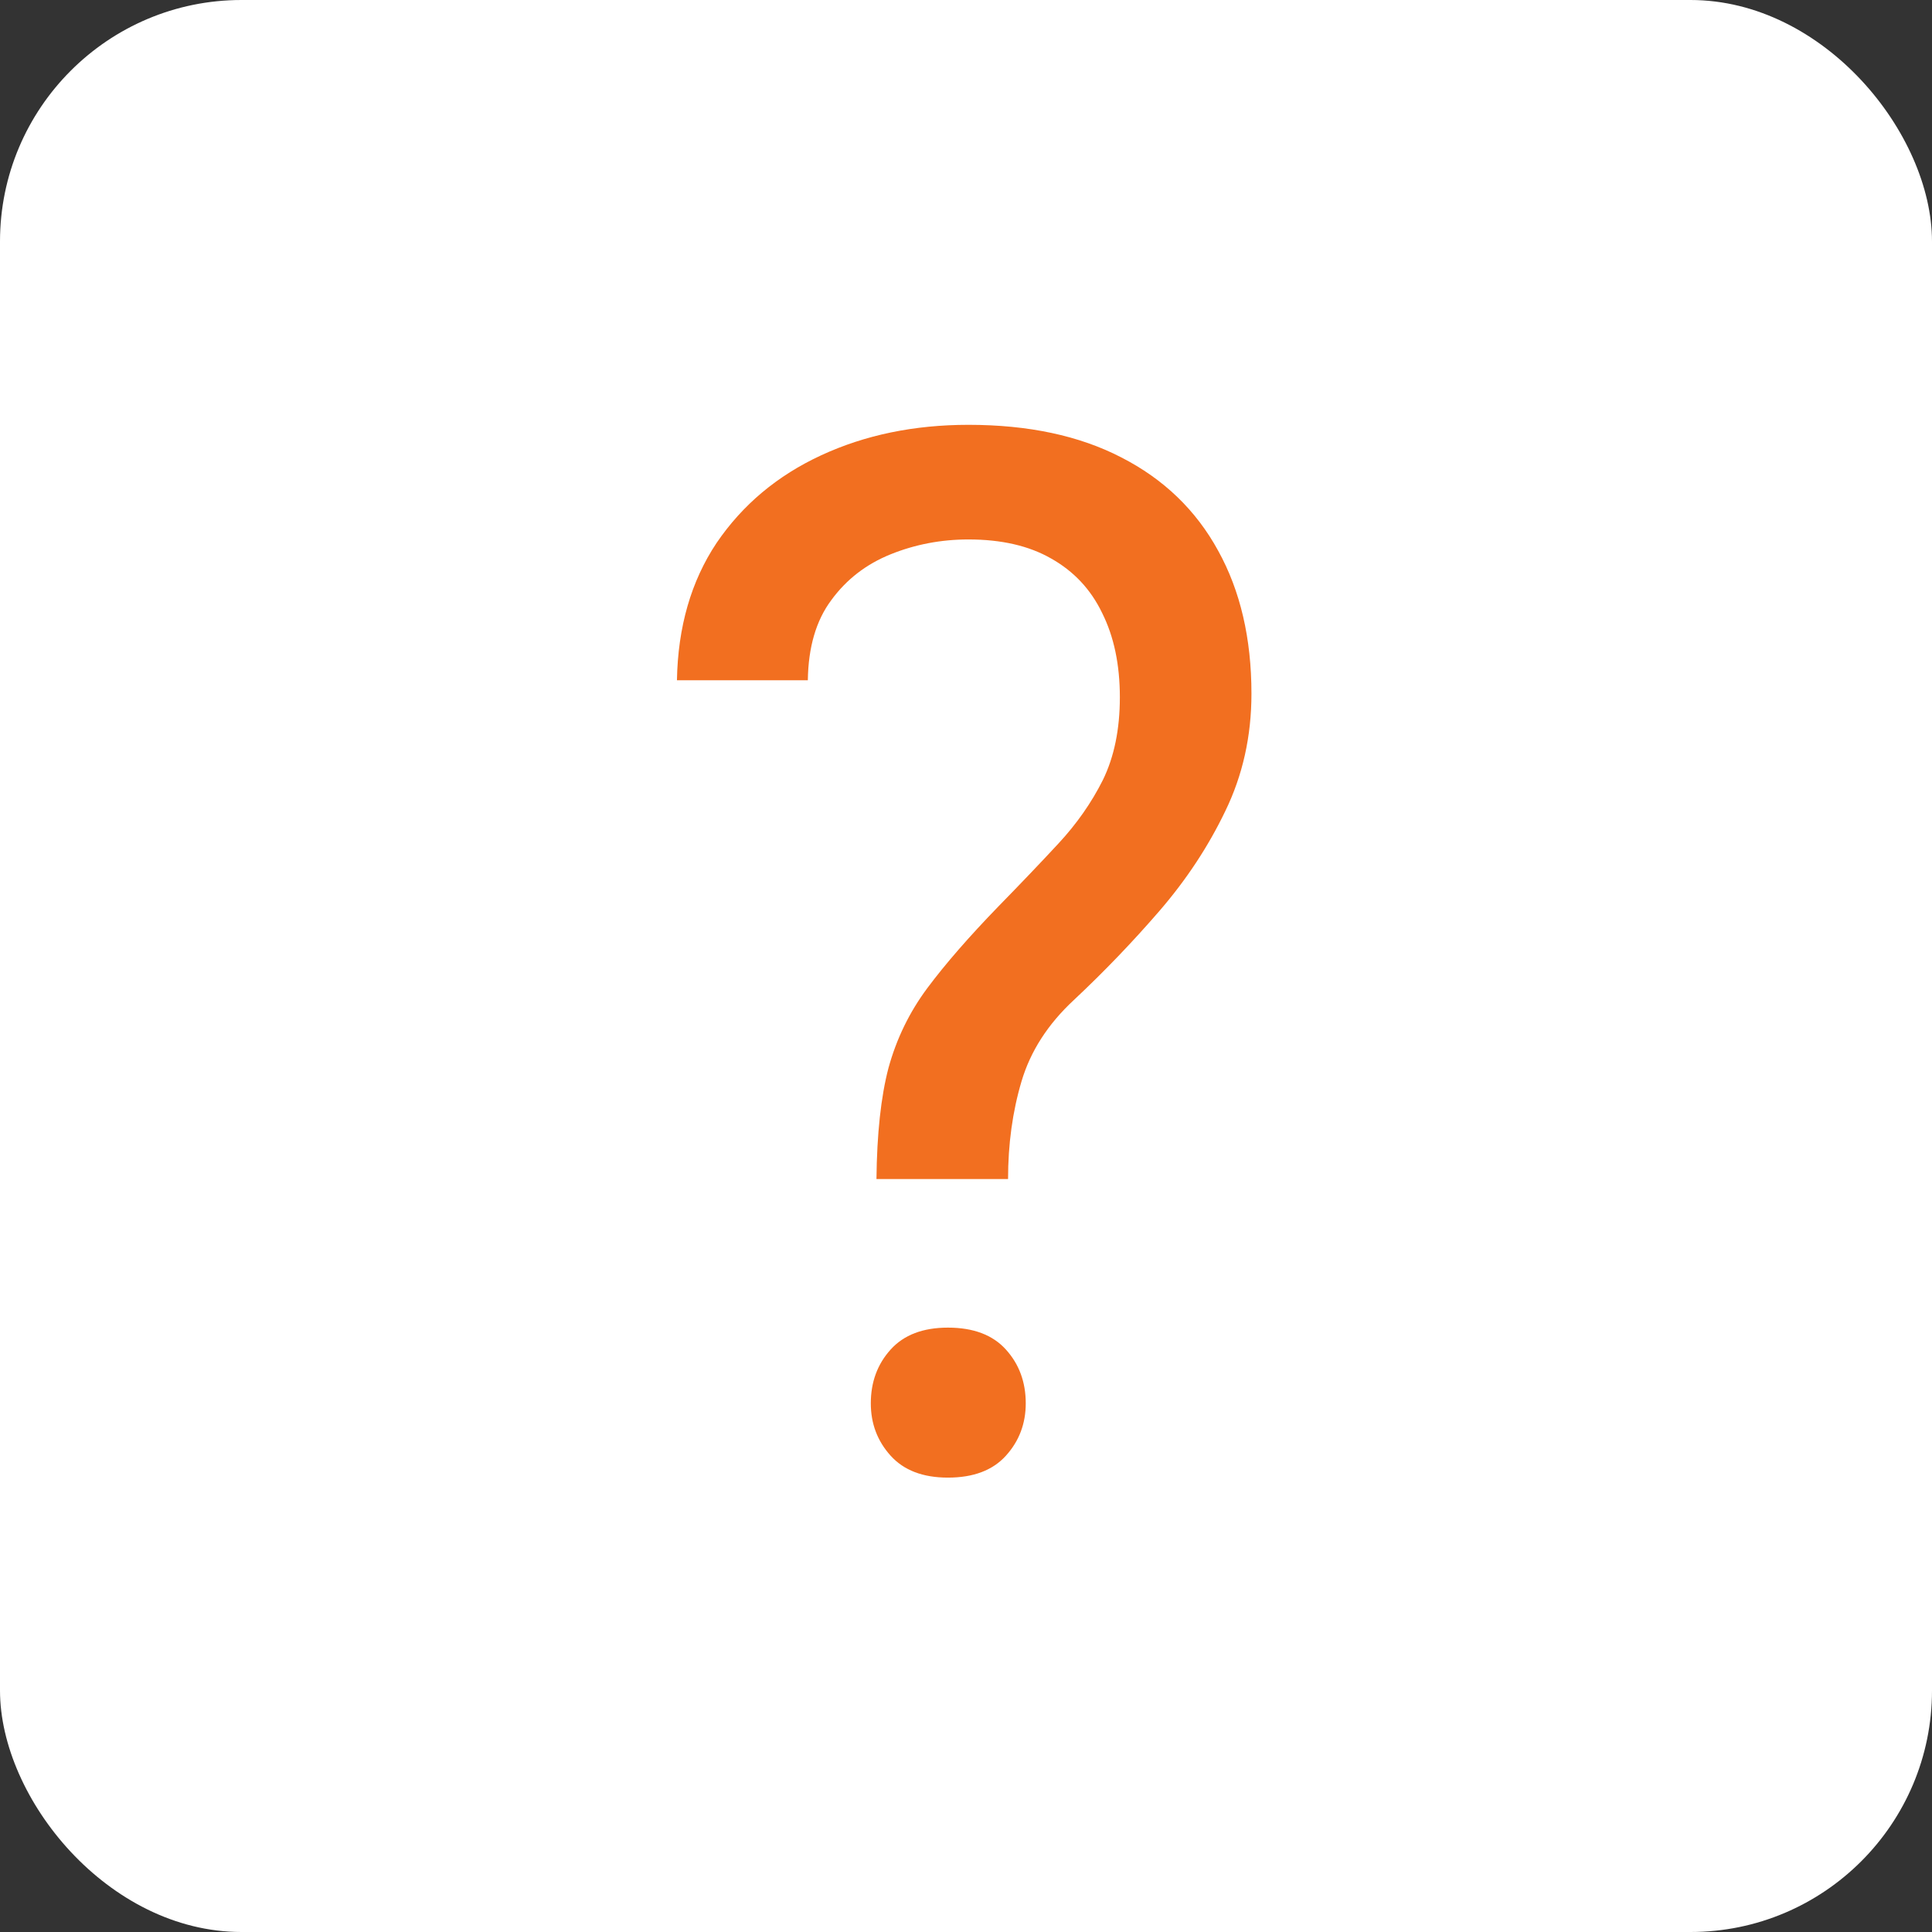
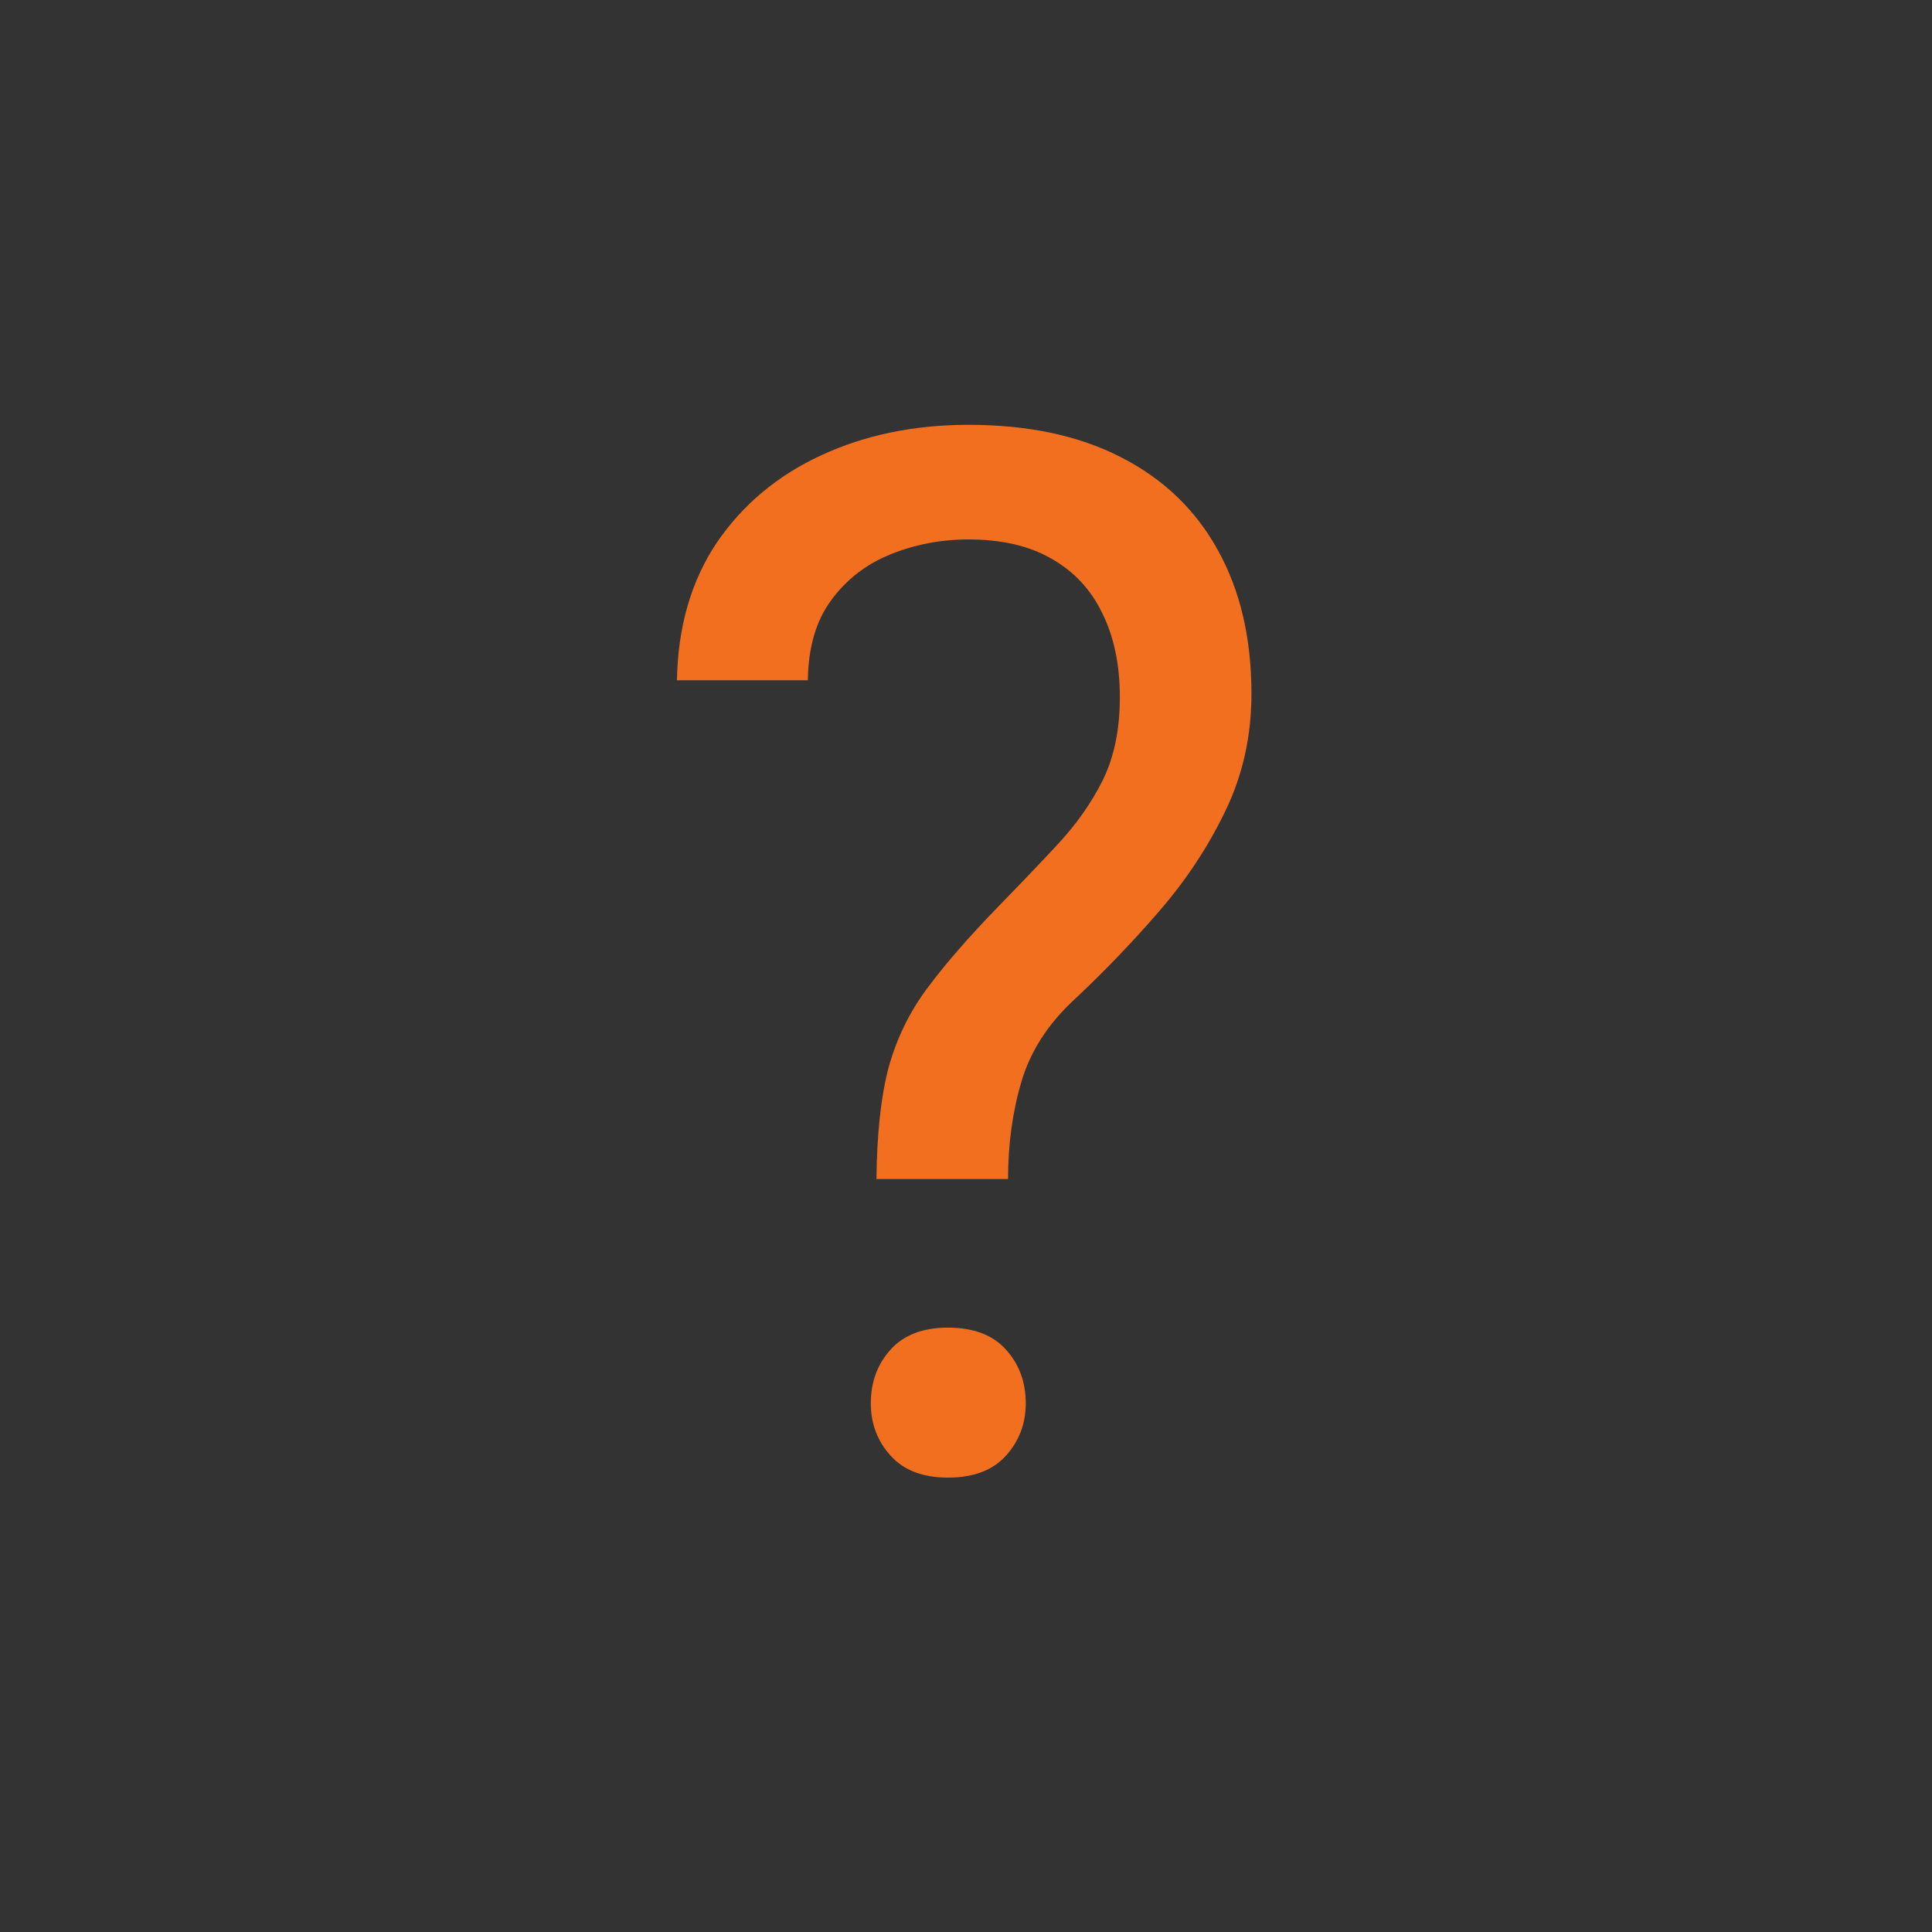
<svg xmlns="http://www.w3.org/2000/svg" width="96" height="96" viewBox="0 0 96 96" fill="none">
  <rect x="0" y="0" width="96" height="96" fill="#333333" stroke="none" />
-   <rect width="96" height="96" rx="12" fill="white" />
  <path d="M50.09 58.586H43.551C43.574 56.336 43.773 54.496 44.148 53.066C44.547 51.613 45.191 50.289 46.082 49.094C46.973 47.898 48.156 46.539 49.633 45.016C50.711 43.914 51.695 42.883 52.586 41.922C53.5 40.938 54.238 39.883 54.801 38.758C55.363 37.609 55.645 36.238 55.645 34.645C55.645 33.027 55.352 31.633 54.766 30.461C54.203 29.289 53.359 28.387 52.234 27.754C51.133 27.121 49.762 26.805 48.121 26.805C46.762 26.805 45.473 27.051 44.254 27.543C43.035 28.035 42.051 28.797 41.301 29.828C40.551 30.836 40.164 32.16 40.141 33.801H33.637C33.684 31.152 34.34 28.879 35.605 26.98C36.895 25.082 38.629 23.629 40.809 22.621C42.988 21.613 45.426 21.109 48.121 21.109C51.098 21.109 53.629 21.648 55.715 22.727C57.824 23.805 59.43 25.352 60.531 27.367C61.633 29.359 62.184 31.727 62.184 34.469C62.184 36.578 61.75 38.523 60.883 40.305C60.039 42.062 58.949 43.715 57.613 45.262C56.277 46.809 54.859 48.285 53.359 49.691C52.07 50.887 51.203 52.234 50.758 53.734C50.312 55.234 50.09 56.852 50.09 58.586ZM43.27 69.731C43.27 68.676 43.598 67.785 44.254 67.059C44.91 66.332 45.859 65.969 47.102 65.969C48.367 65.969 49.328 66.332 49.984 67.059C50.641 67.785 50.969 68.676 50.969 69.731C50.969 70.738 50.641 71.606 49.984 72.332C49.328 73.059 48.367 73.422 47.102 73.422C45.859 73.422 44.91 73.059 44.254 72.332C43.598 71.606 43.27 70.738 43.27 69.731Z" fill="#F26F20" />
</svg>